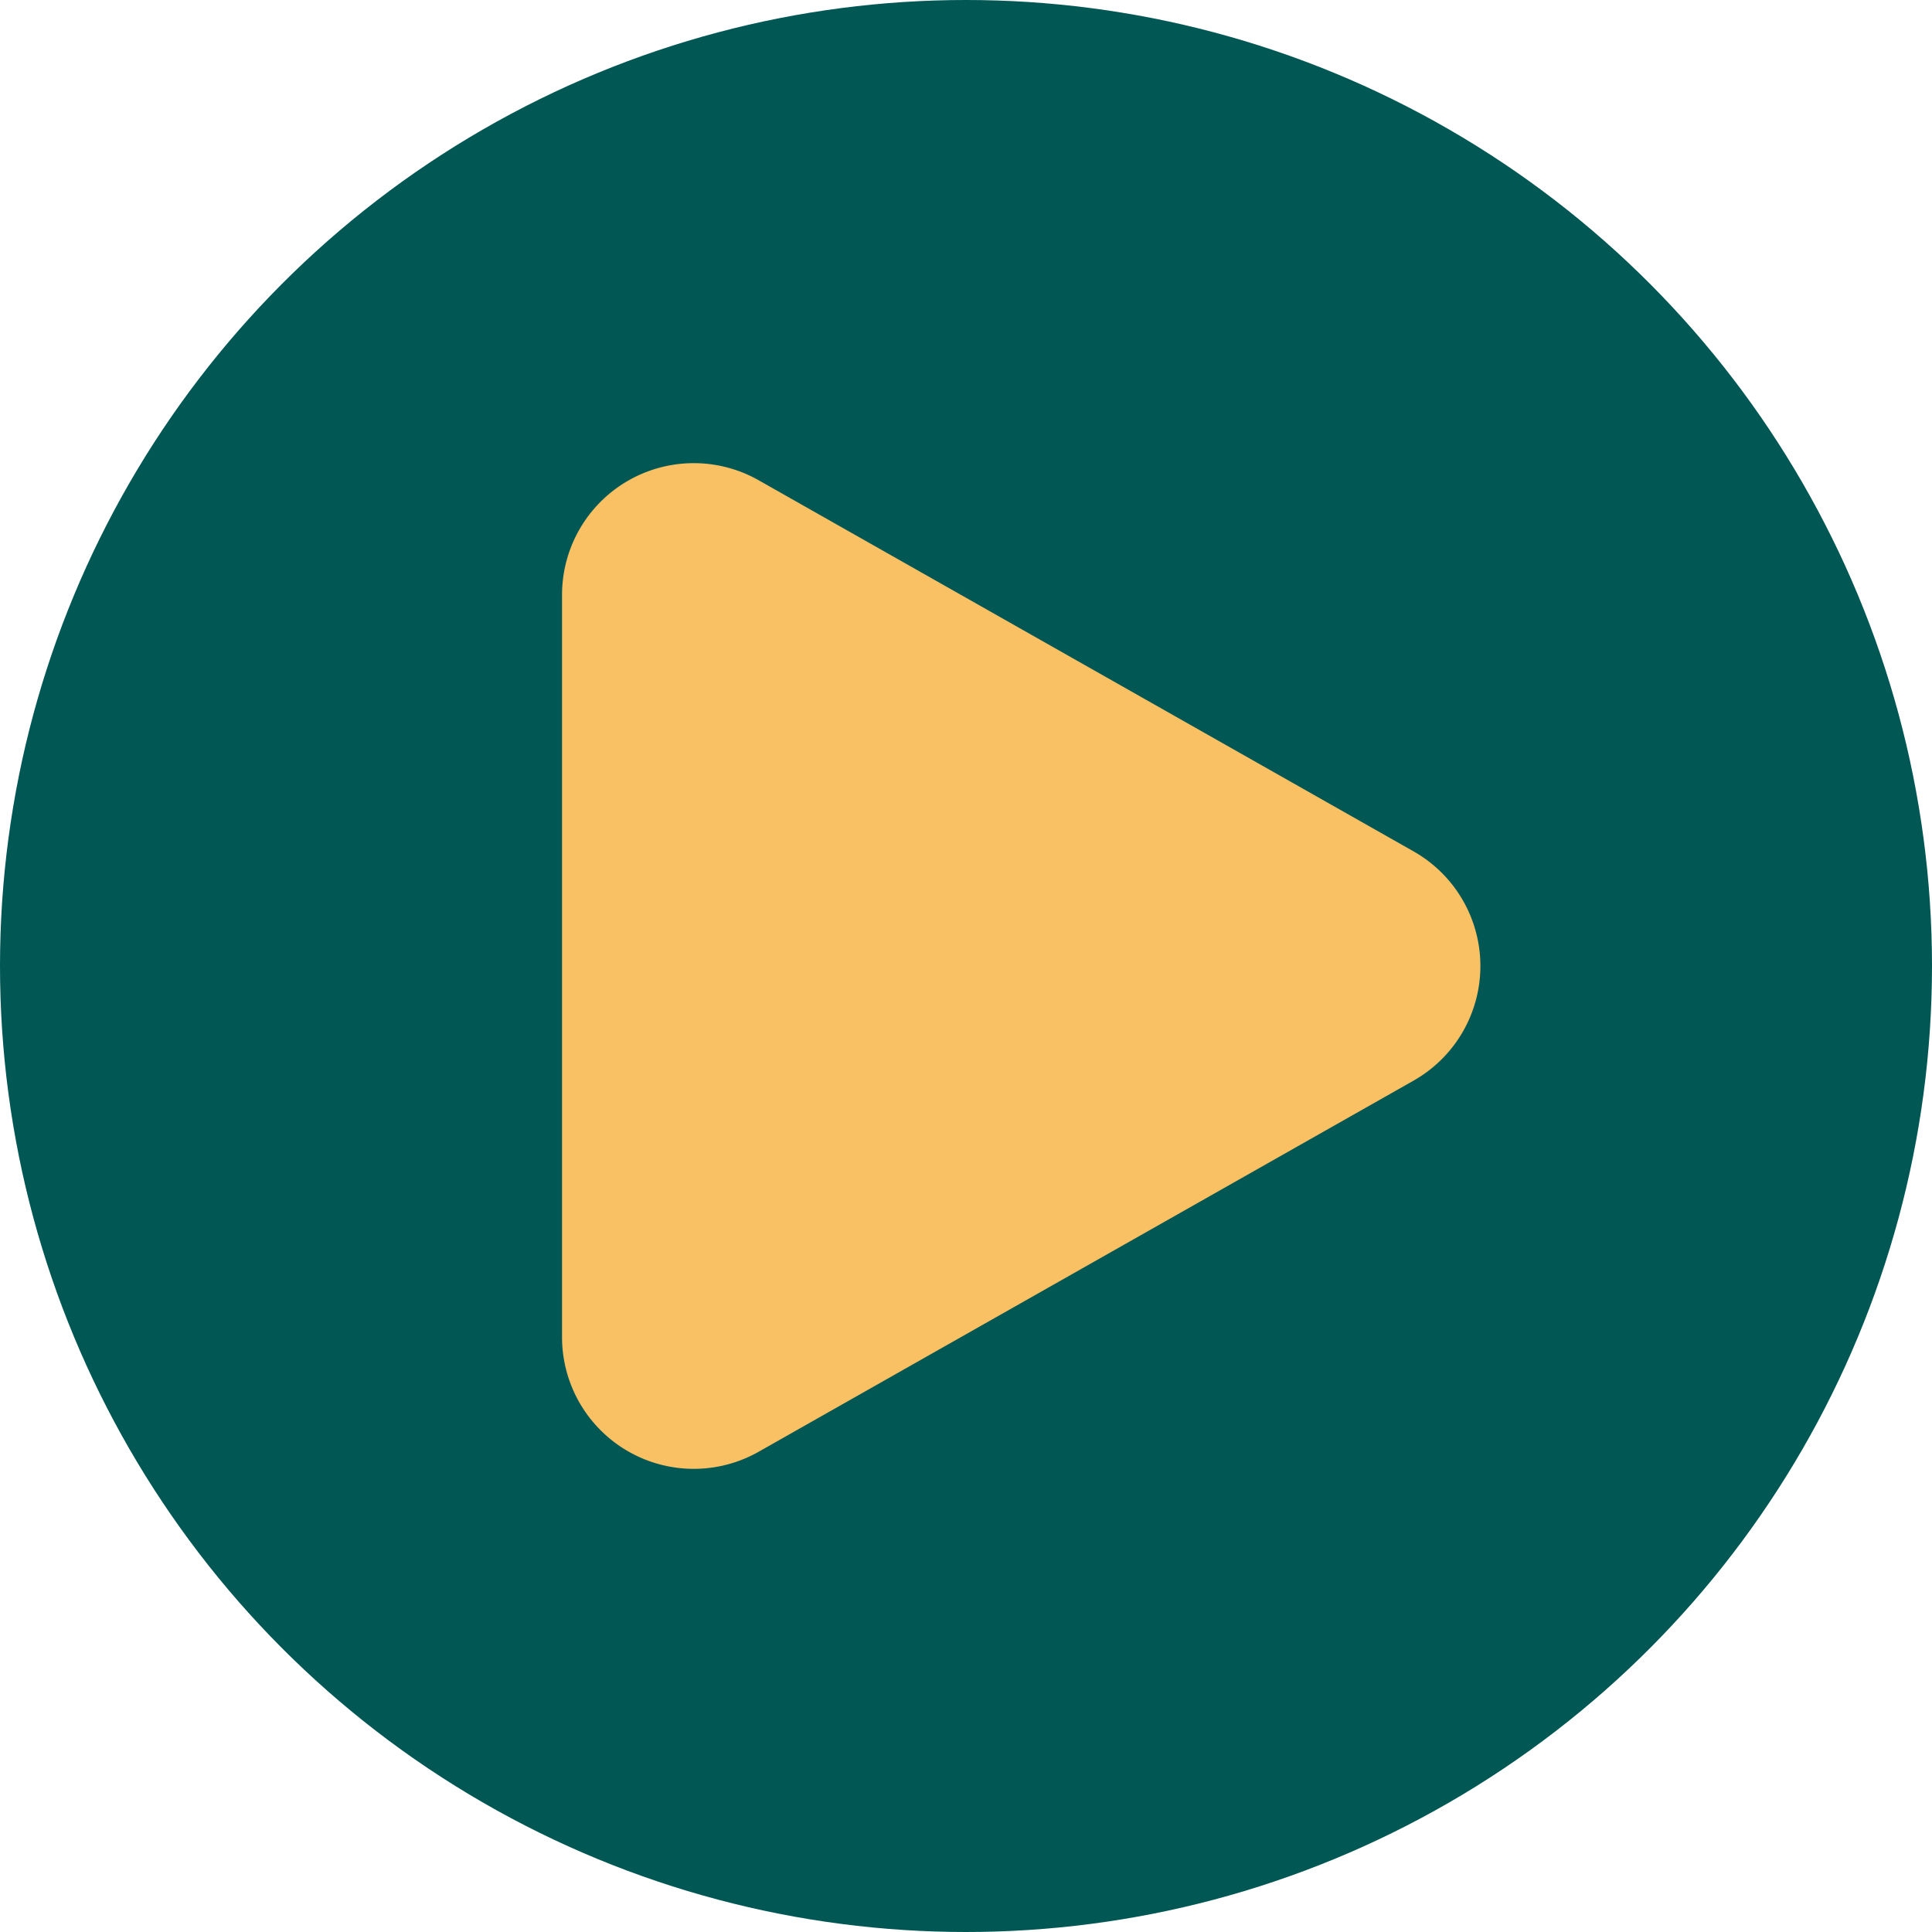
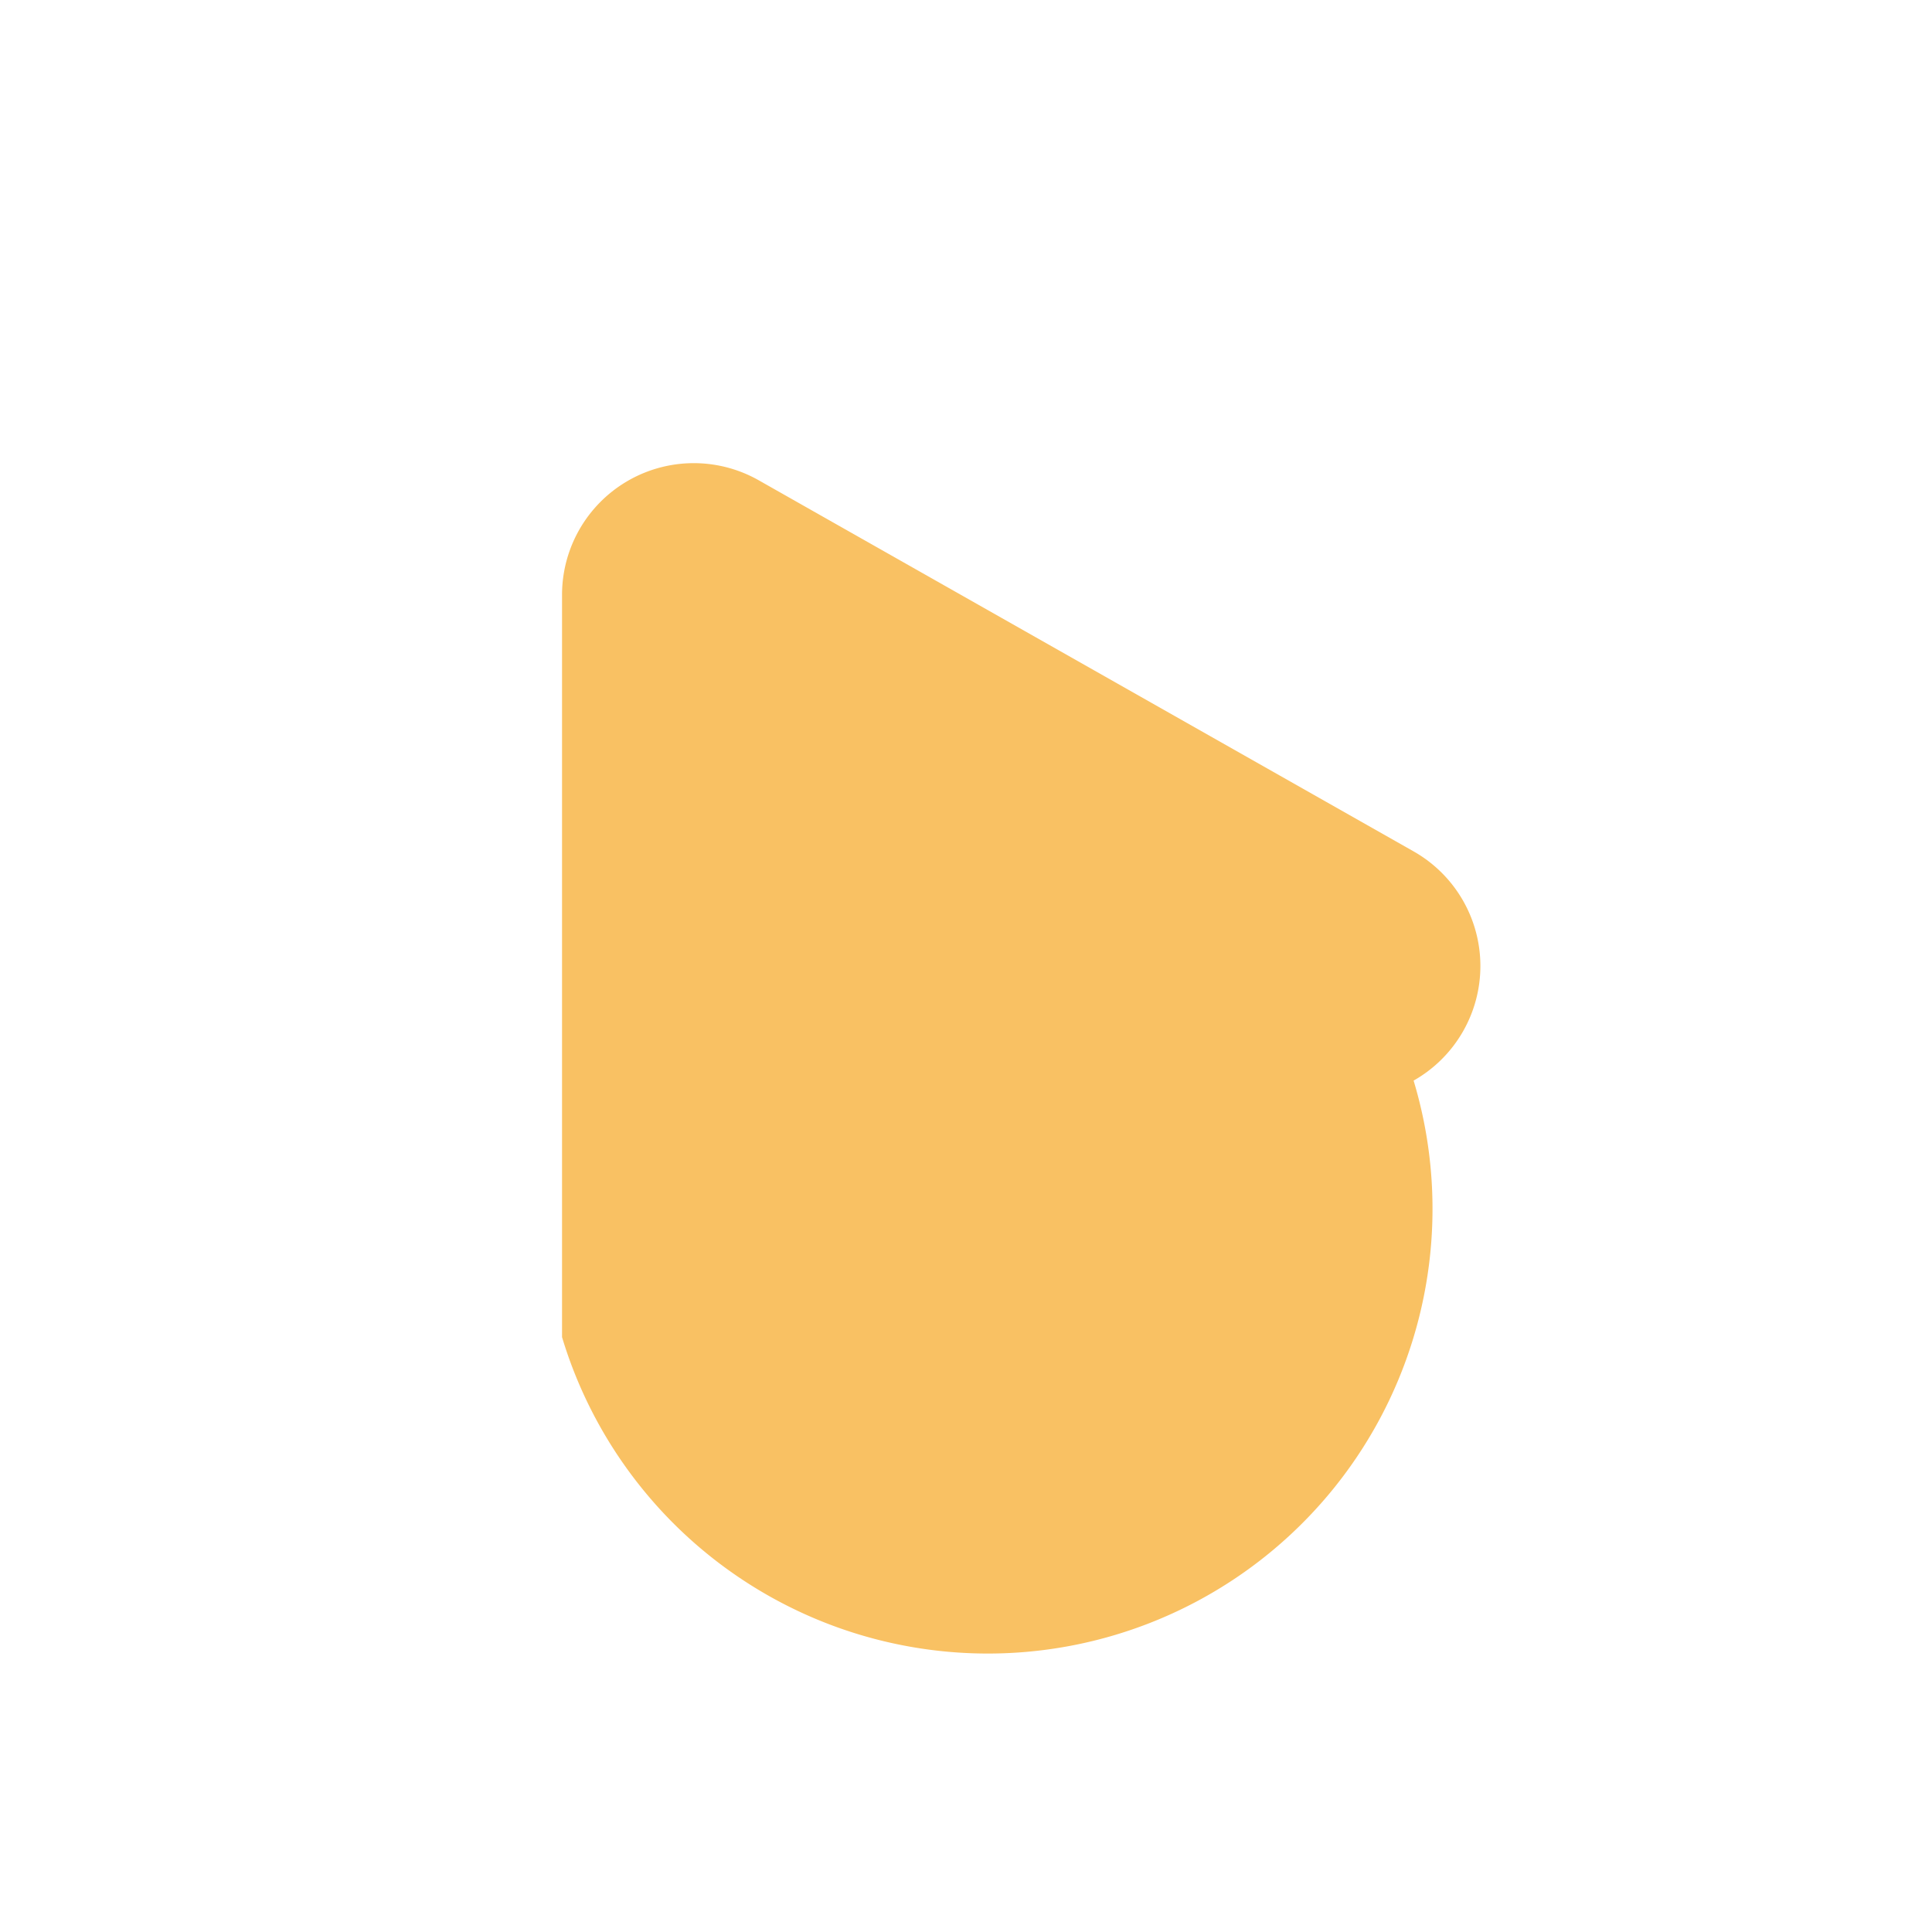
<svg xmlns="http://www.w3.org/2000/svg" width="110" height="110" viewBox="0 0 110 110">
  <g fill="none" fill-rule="evenodd">
-     <circle fill="#005754" cx="55" cy="55" r="55" />
-     <path d="M43.198 27.345l37.287 21.13a7.5 7.5 0 010 13.05l-37.287 21.13A7.5 7.5 0 0132 76.13V33.87a7.5 7.5 0 0111.198-6.525z" fill="#F9C163" />
+     <path d="M43.198 27.345l37.287 21.13a7.5 7.5 0 010 13.05A7.5 7.5 0 0132 76.13V33.87a7.5 7.5 0 0111.198-6.525z" fill="#F9C163" />
  </g>
</svg>